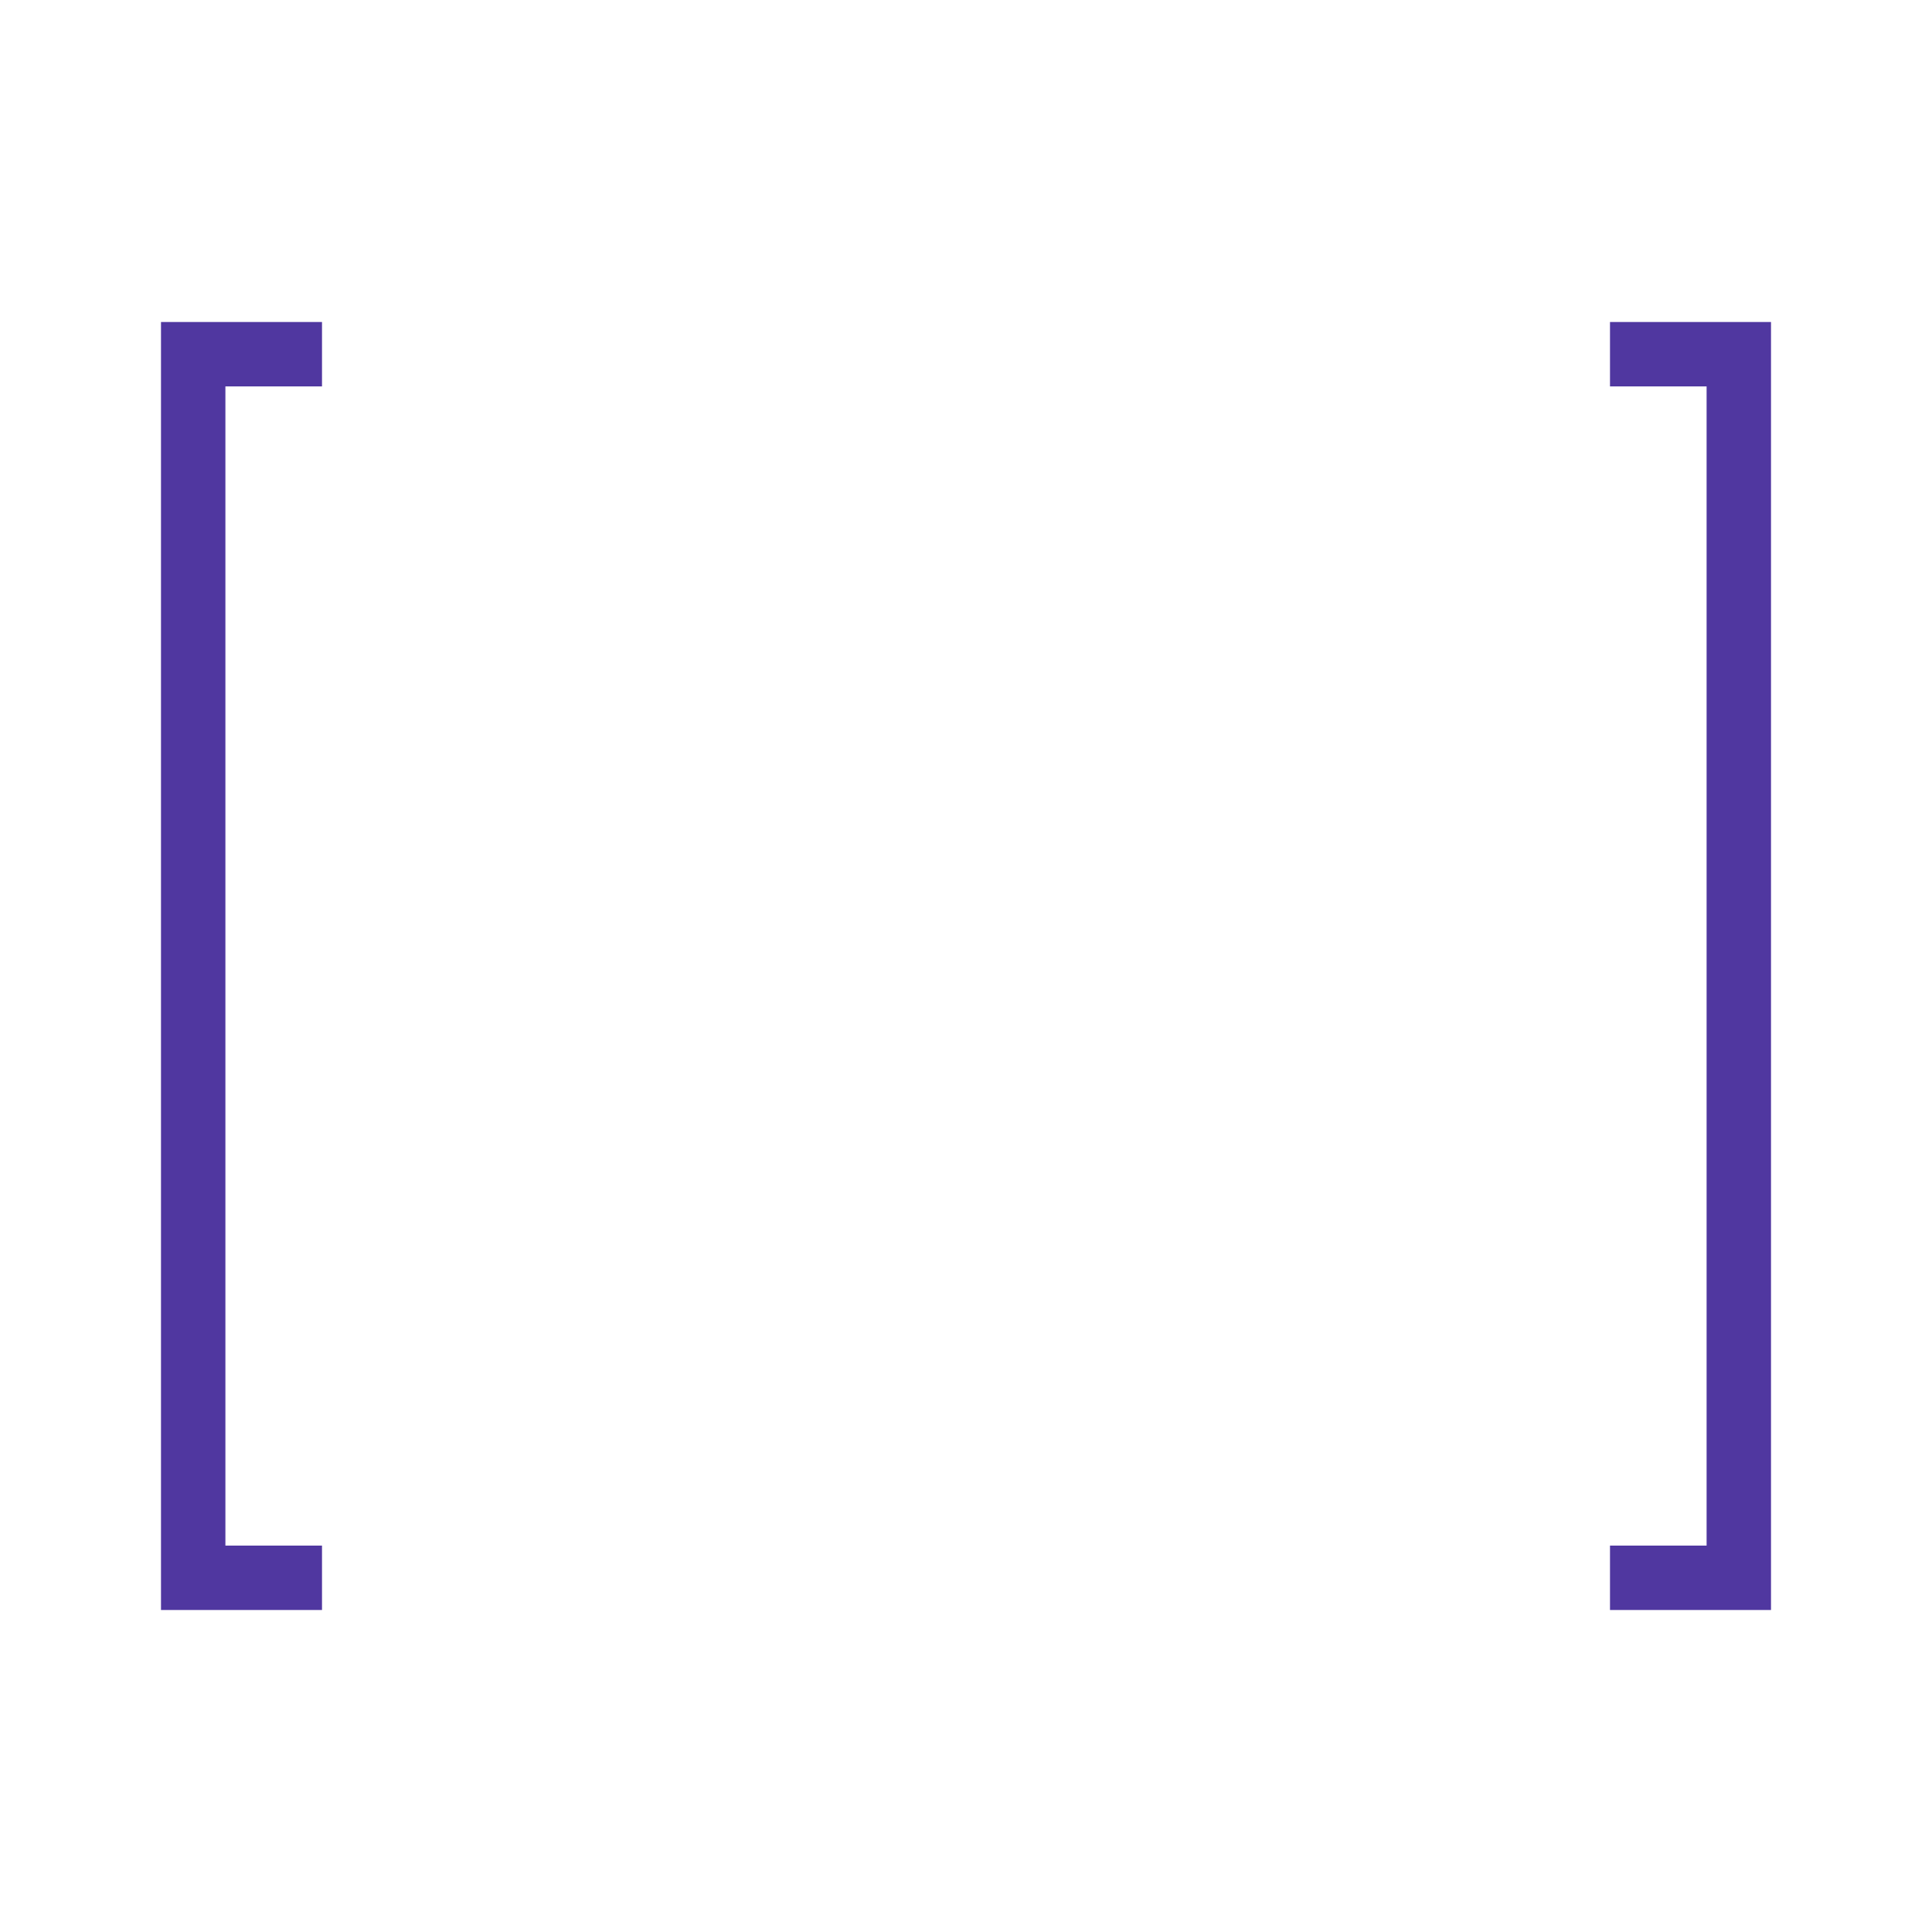
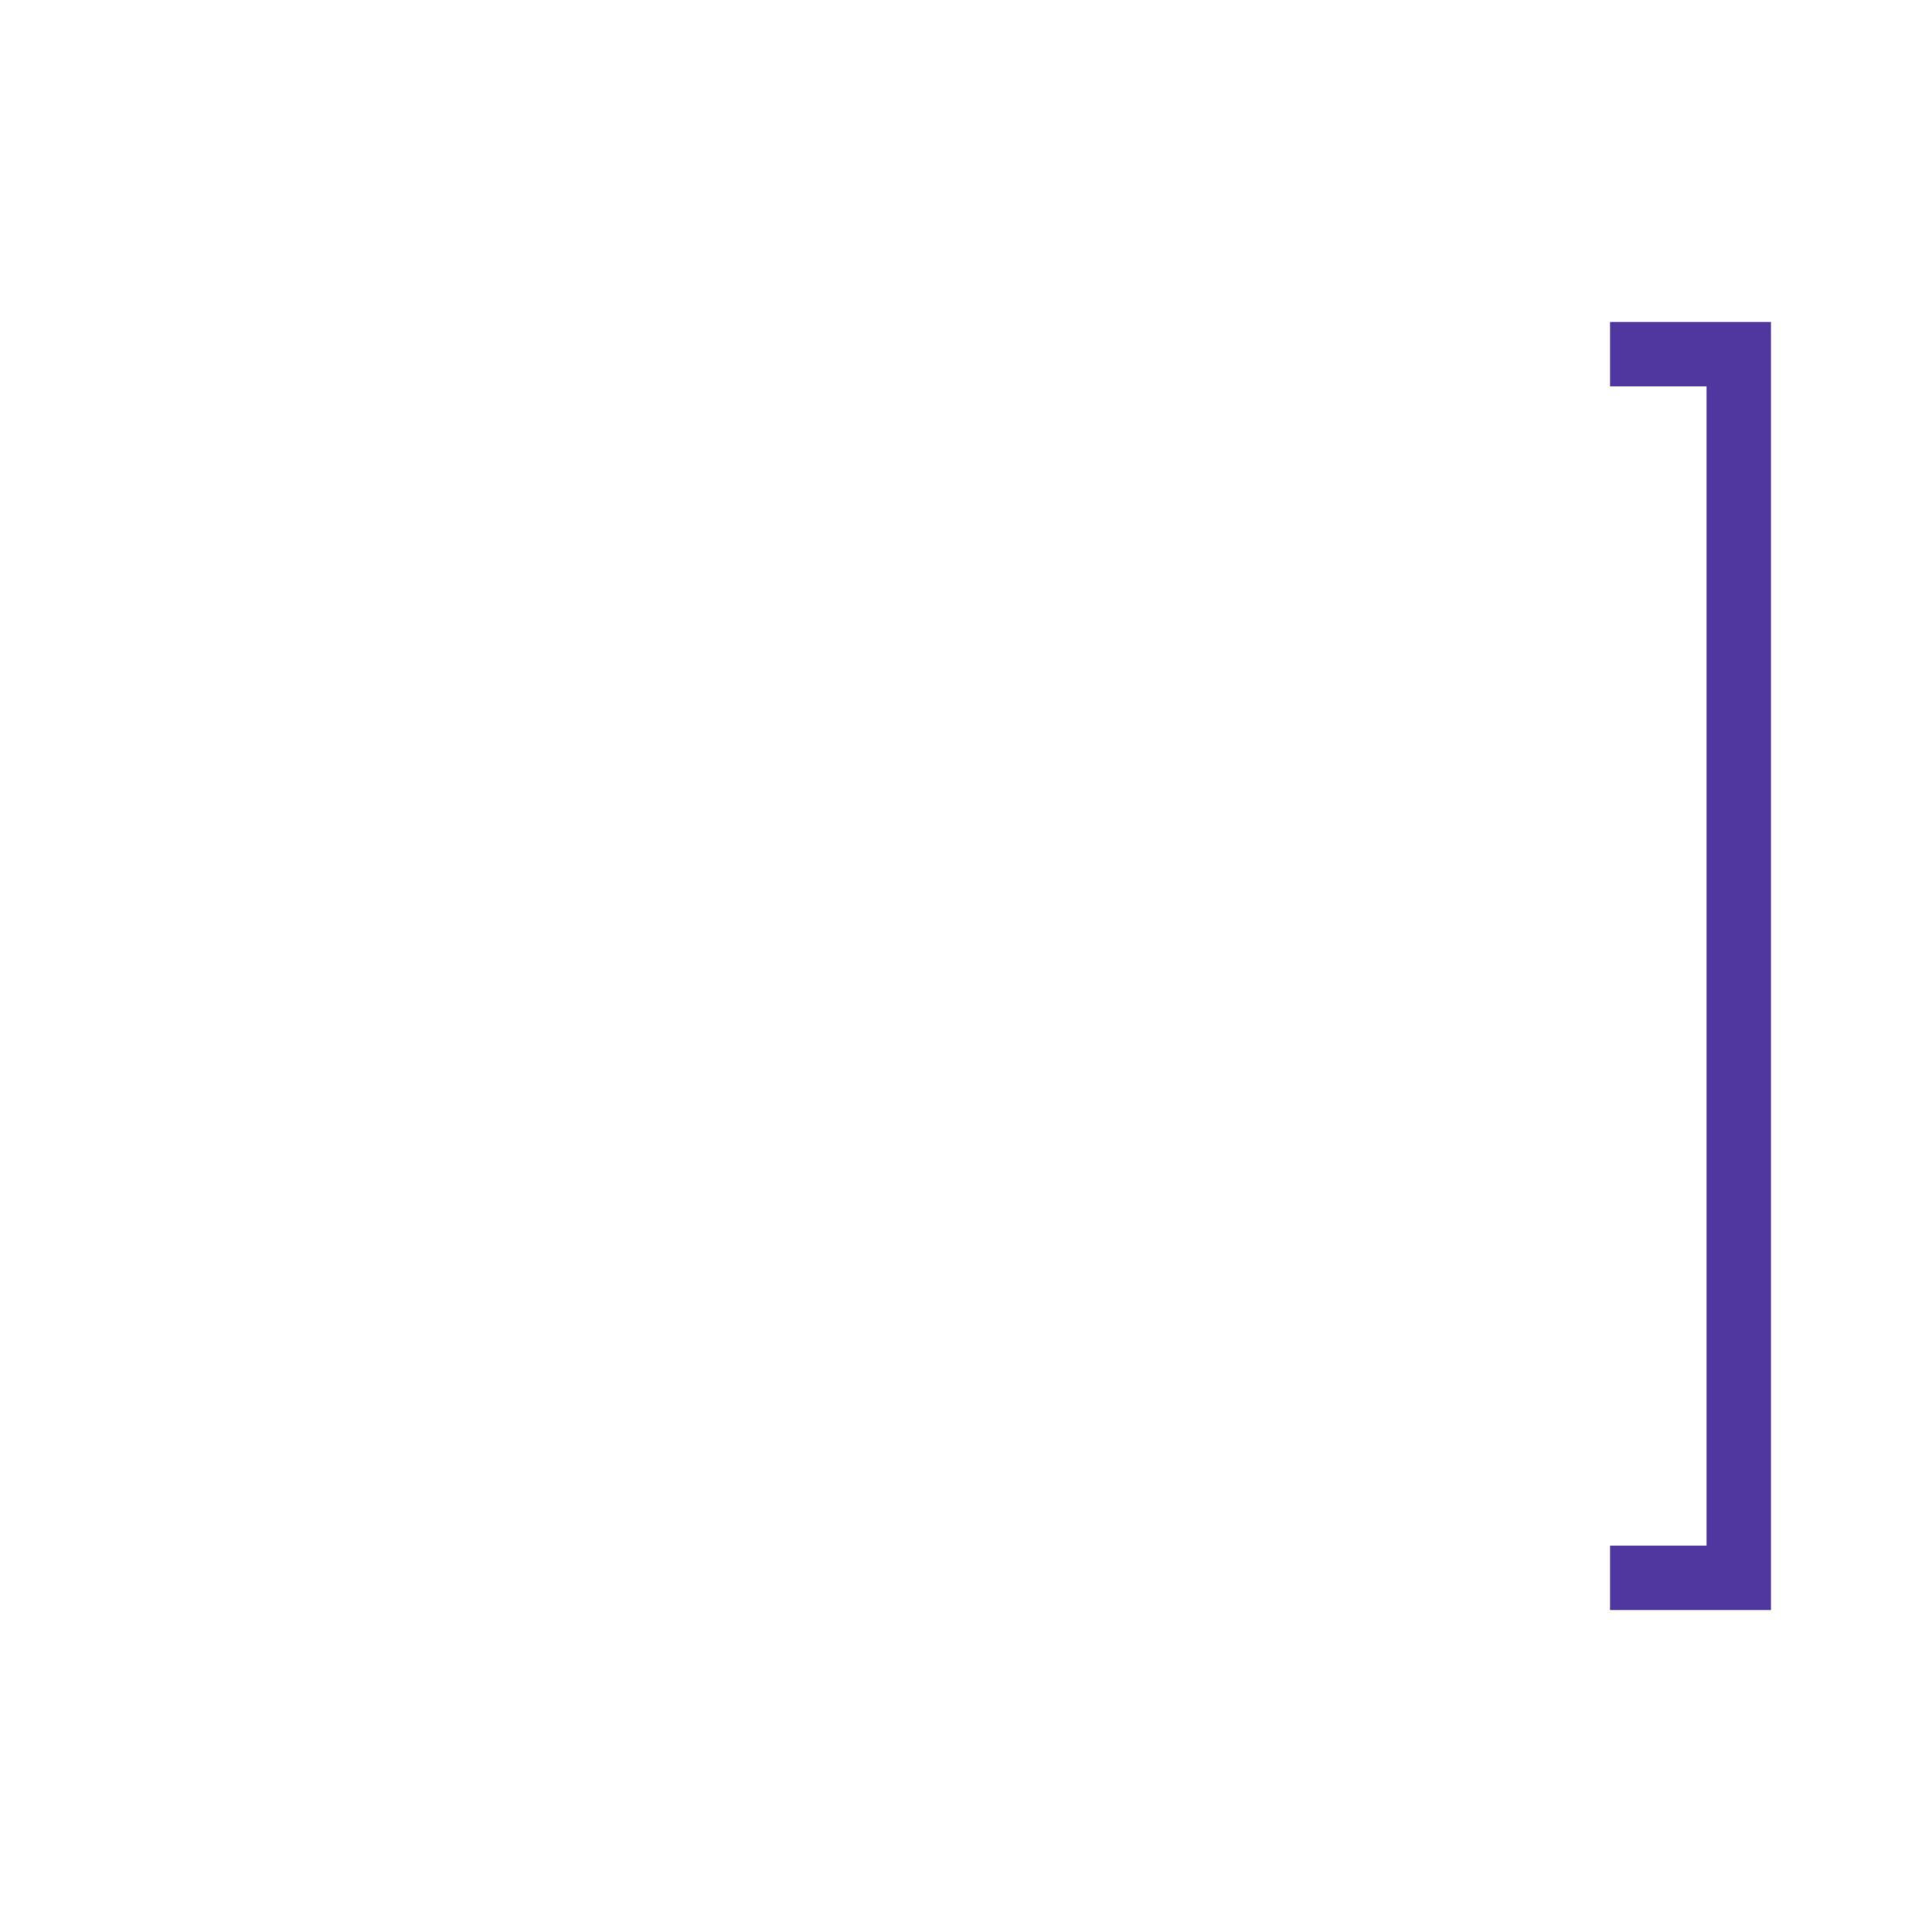
<svg xmlns="http://www.w3.org/2000/svg" viewBox="0 0 120 120" x="0px" y="0px" aria-hidden="true" width="120px" height="120px" style="fill:url(#CerosGradient_iddb636a60d);">
  <defs>
    <linearGradient class="cerosgradient" data-cerosgradient="true" id="CerosGradient_iddb636a60d" gradientUnits="userSpaceOnUse" x1="50%" y1="100%" x2="50%" y2="0%">
      <stop offset="0%" stop-color="#5037A0" />
      <stop offset="100%" stop-color="#5037A0" />
    </linearGradient>
    <linearGradient />
  </defs>
  <title>132 Brackets</title>
  <polygon points="106 20 100 20 100 24 106 24 106 96 100 96 100 100 106 100 110 100 110 96 110 24 110 20 106 20" style="fill:url(#CerosGradient_iddb636a60d);" />
-   <polygon points="14 20 20 20 20 24 14 24 14 96 20 96 20 100 14 100 10 100 10 96 10 24 10 20 14 20" style="fill:url(#CerosGradient_iddb636a60d);" />
</svg>